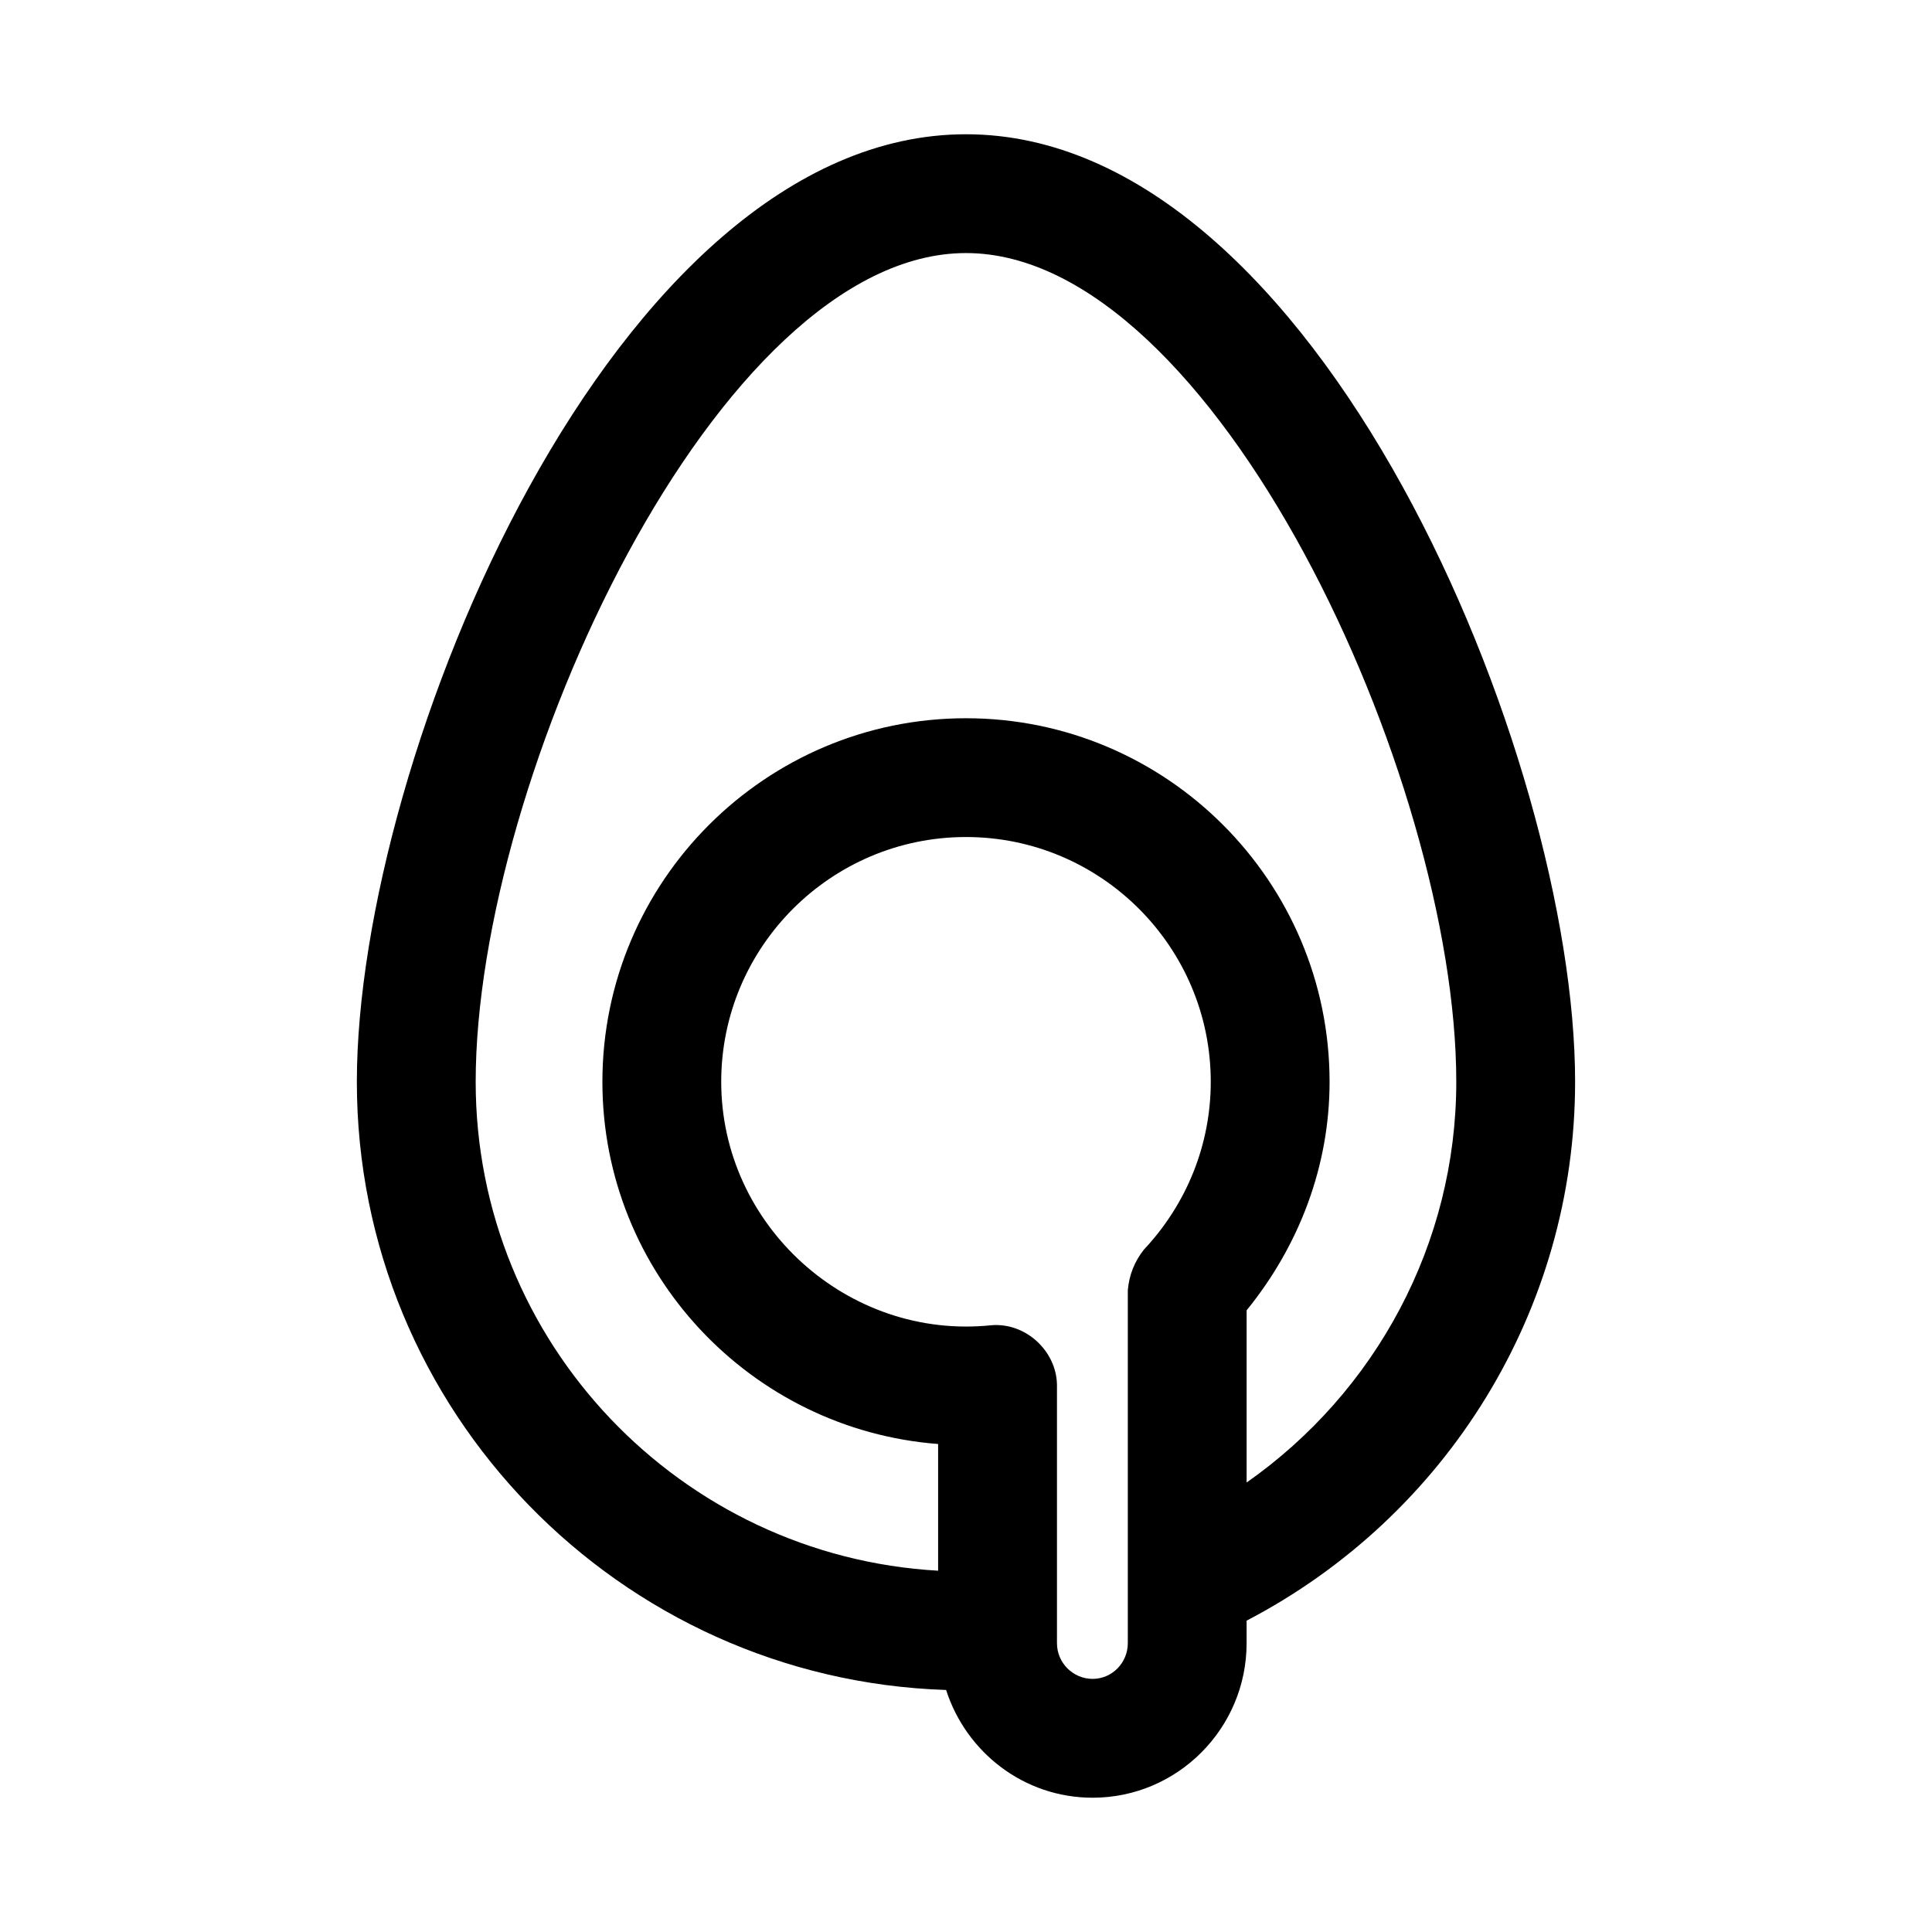
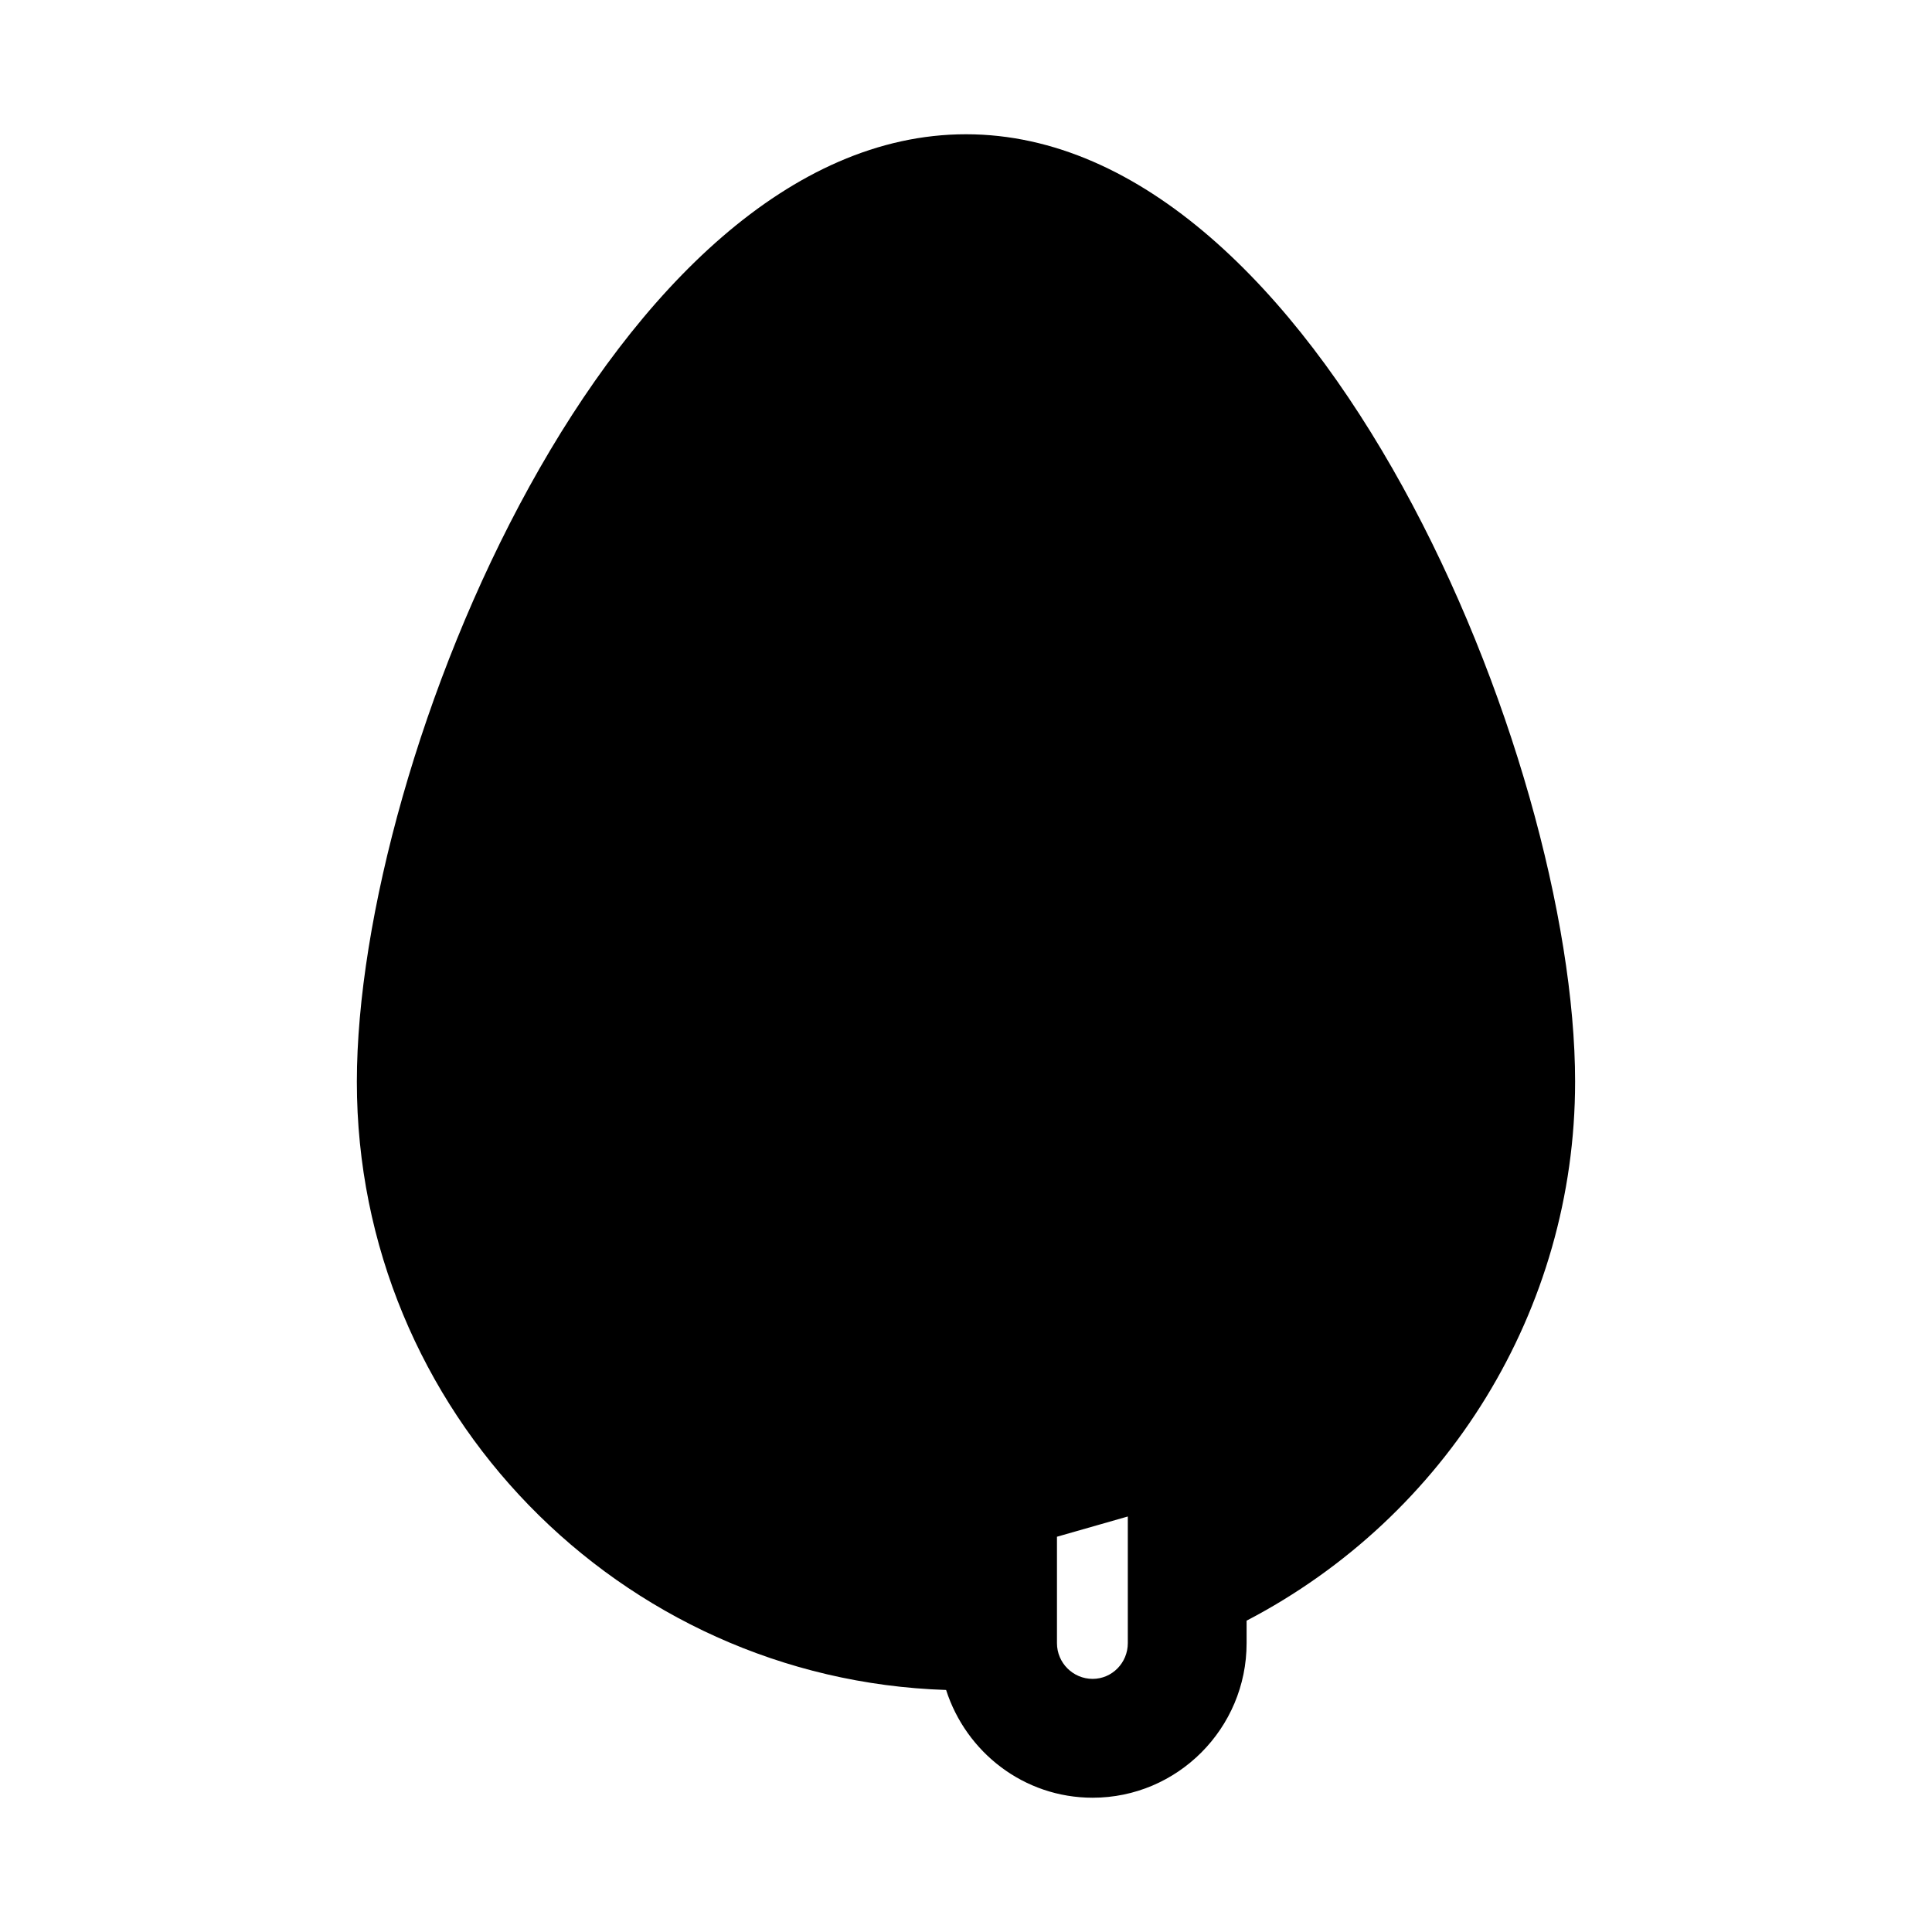
<svg xmlns="http://www.w3.org/2000/svg" fill="#000000" width="800px" height="800px" version="1.1" viewBox="144 144 512 512">
-   <path d="m561.42 430.7c0-85.961-68.172-251.12-161.42-251.12-93.258 0-161.43 165.16-161.43 251.12 0 87.23 69.602 158.35 156.16 161.16 5.293 16.5 20.598 28.555 38.828 28.555 22.492 0 40.805-18.375 40.805-40.961v-5.961c53.062-27.672 87.055-82.387 87.055-142.79zm-118.54 148.75c0 5.227-4.18 9.469-9.316 9.469-5.211 0-9.457-4.242-9.457-9.473v-68.59c-0.23-8.984-8.41-16.414-17.391-15.652-38.129 3.965-71.586-26.523-71.586-64.516 0-35.762 29.098-64.867 64.867-64.867 35.762 0 64.867 29.105 64.867 64.867 0 16.512-6.289 32.305-17.727 44.48-2.496 3.168-3.918 6.758-4.258 10.777zm31.488-42.566v-45.637c14.004-17.223 21.984-38.336 21.984-60.551 0-53.137-43.219-96.355-96.355-96.355-53.129 0-96.355 43.219-96.355 96.355 0 50.641 39.289 92.184 88.969 95.98v33.578c-68.203-3.863-122.55-60.406-122.55-129.56 0-80.652 64.207-219.63 129.94-219.63 65.727 0 129.93 138.98 129.93 219.63 0 42.859-21.305 82.164-55.566 106.19z" />
+   <path d="m561.42 430.7c0-85.961-68.172-251.12-161.42-251.12-93.258 0-161.43 165.16-161.43 251.12 0 87.23 69.602 158.35 156.16 161.16 5.293 16.5 20.598 28.555 38.828 28.555 22.492 0 40.805-18.375 40.805-40.961v-5.961c53.062-27.672 87.055-82.387 87.055-142.79zm-118.54 148.75c0 5.227-4.18 9.469-9.316 9.469-5.211 0-9.457-4.242-9.457-9.473v-68.59c-0.23-8.984-8.41-16.414-17.391-15.652-38.129 3.965-71.586-26.523-71.586-64.516 0-35.762 29.098-64.867 64.867-64.867 35.762 0 64.867 29.105 64.867 64.867 0 16.512-6.289 32.305-17.727 44.48-2.496 3.168-3.918 6.758-4.258 10.777zm31.488-42.566v-45.637c14.004-17.223 21.984-38.336 21.984-60.551 0-53.137-43.219-96.355-96.355-96.355-53.129 0-96.355 43.219-96.355 96.355 0 50.641 39.289 92.184 88.969 95.98v33.578z" />
</svg>